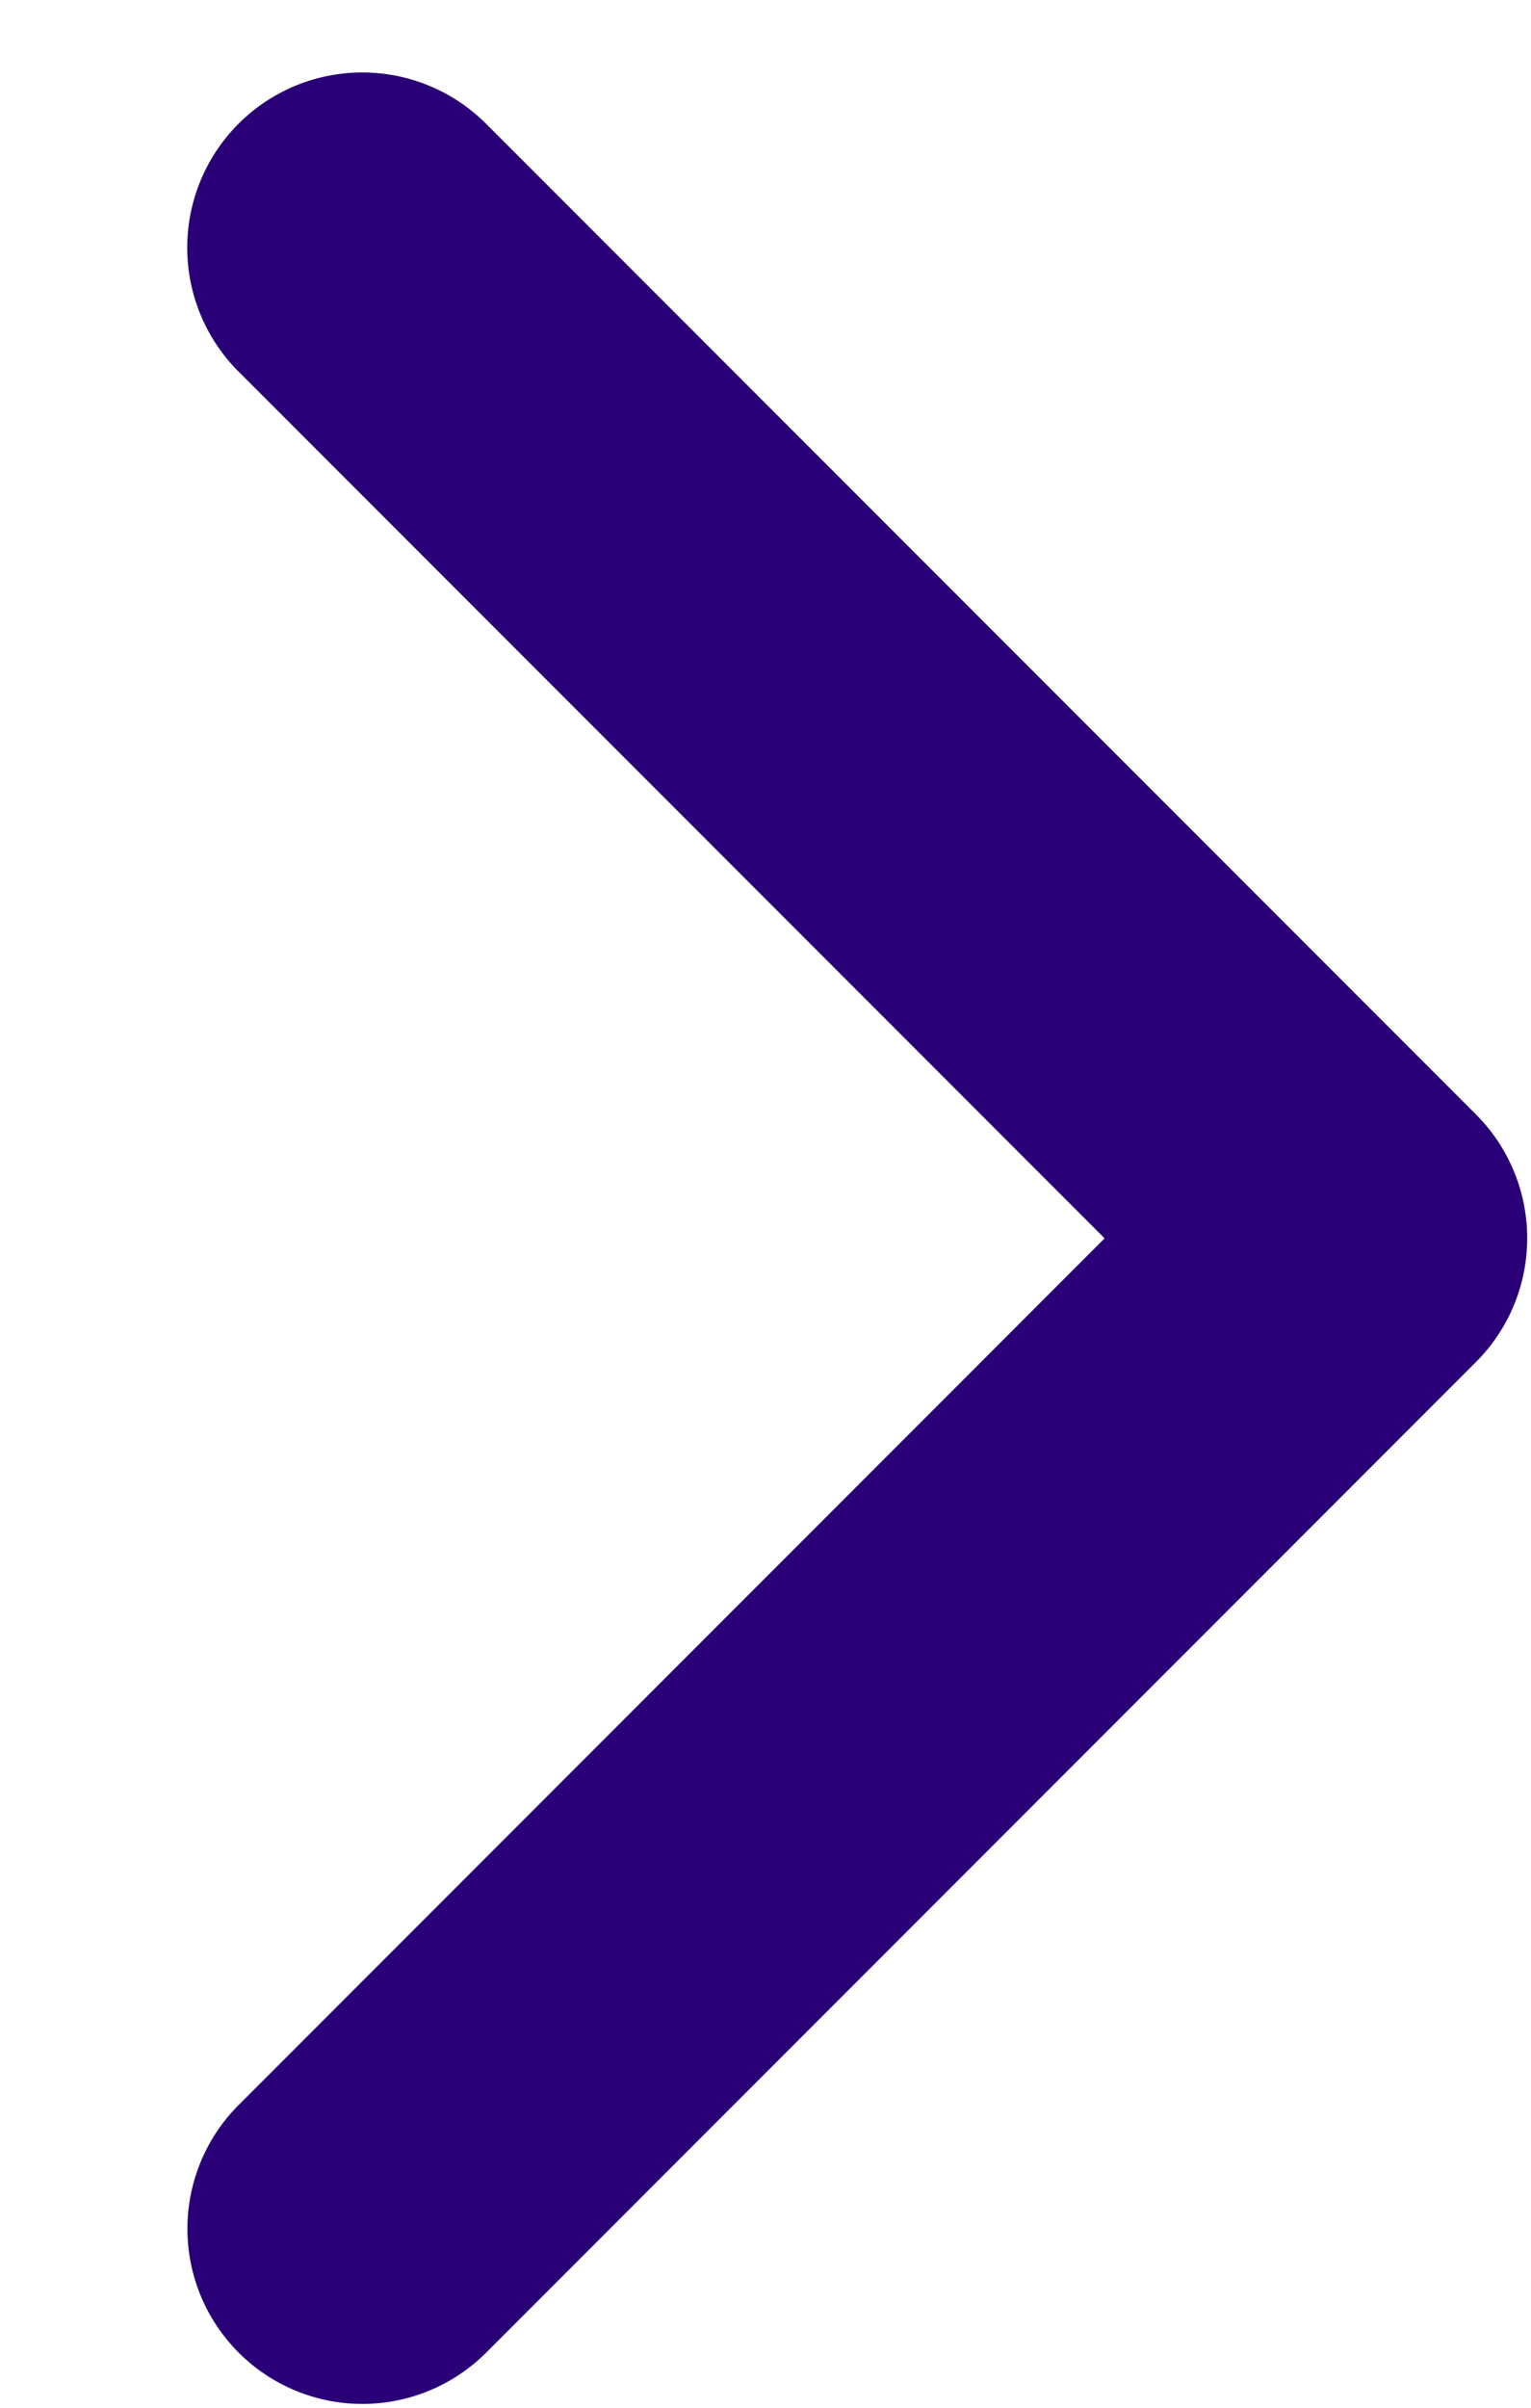
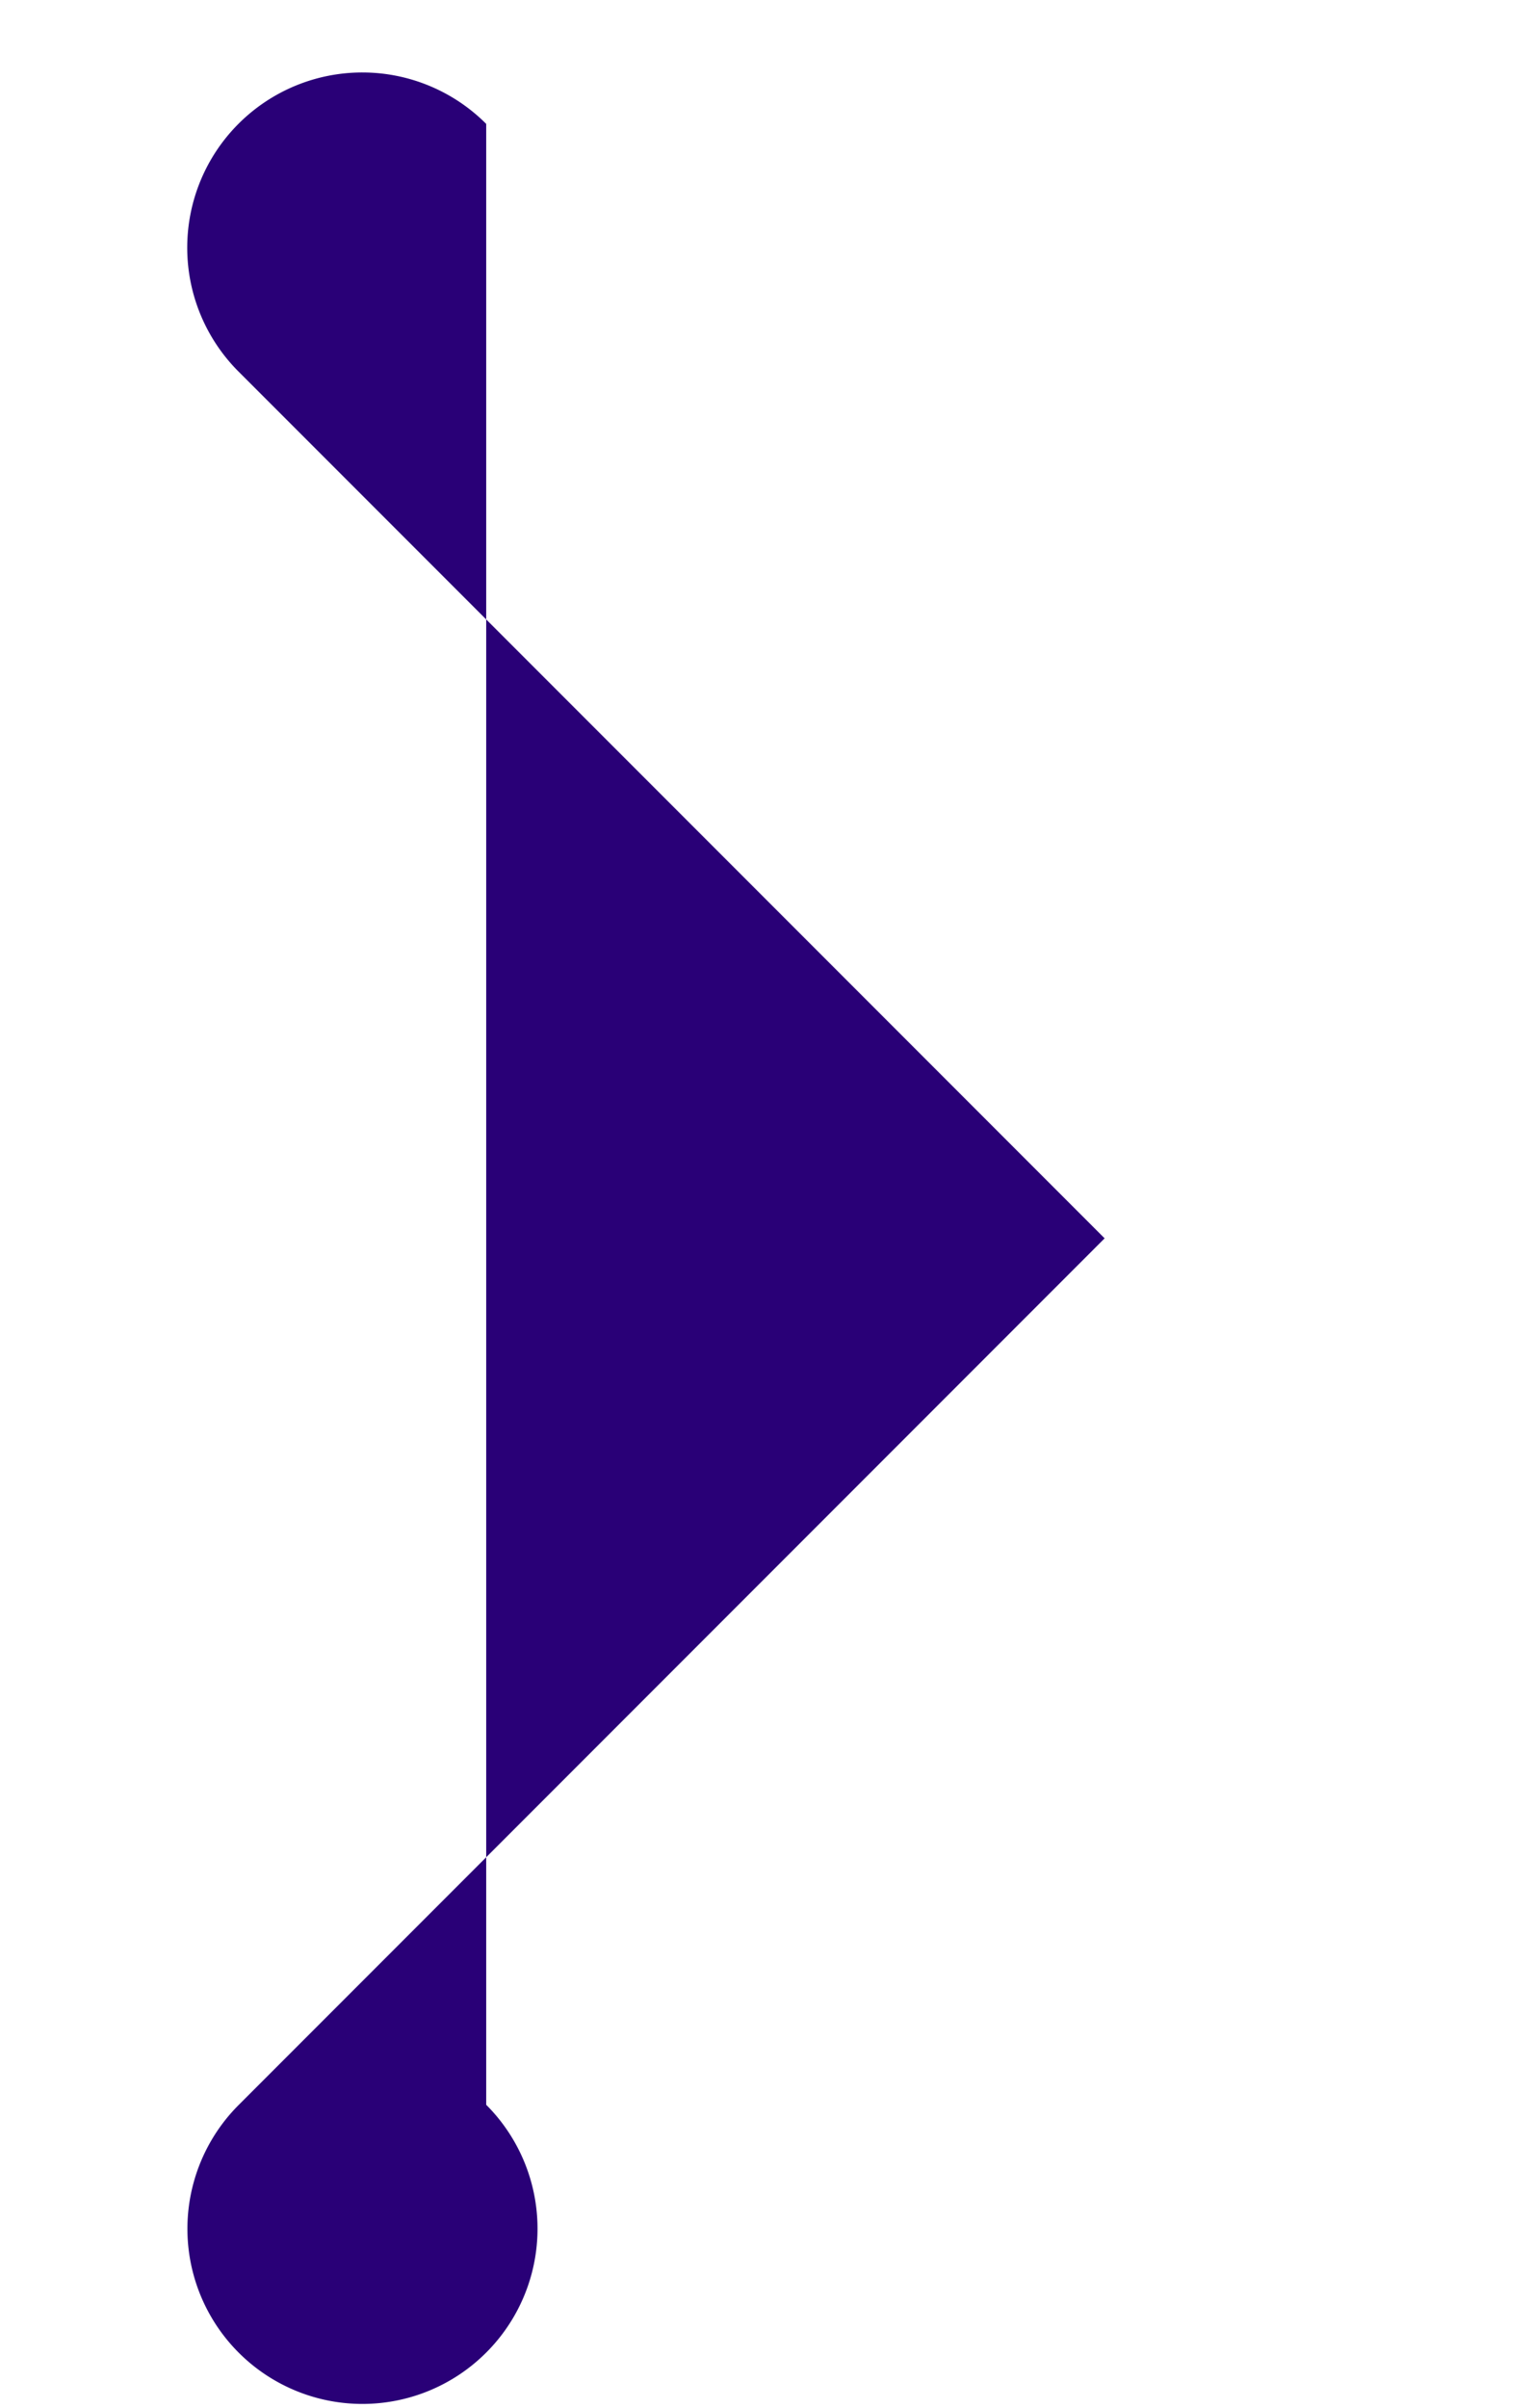
<svg xmlns="http://www.w3.org/2000/svg" width="7" height="11" viewBox="0 0 7 11">
-   <path fill="#290077" fill-rule="nonzero" d="M5.051 5.657l-3.96 3.96a.8.8 0 1 0 1.132 1.131l4.525-4.525a.8.8 0 0 0 0-1.132L2.223.566A.8.8 0 1 0 1.09 1.697l3.96 3.96z" />
+   <path fill="#290077" fill-rule="nonzero" d="M5.051 5.657l-3.96 3.96a.8.8 0 1 0 1.132 1.131a.8.8 0 0 0 0-1.132L2.223.566A.8.8 0 1 0 1.09 1.697l3.96 3.96z" />
</svg>